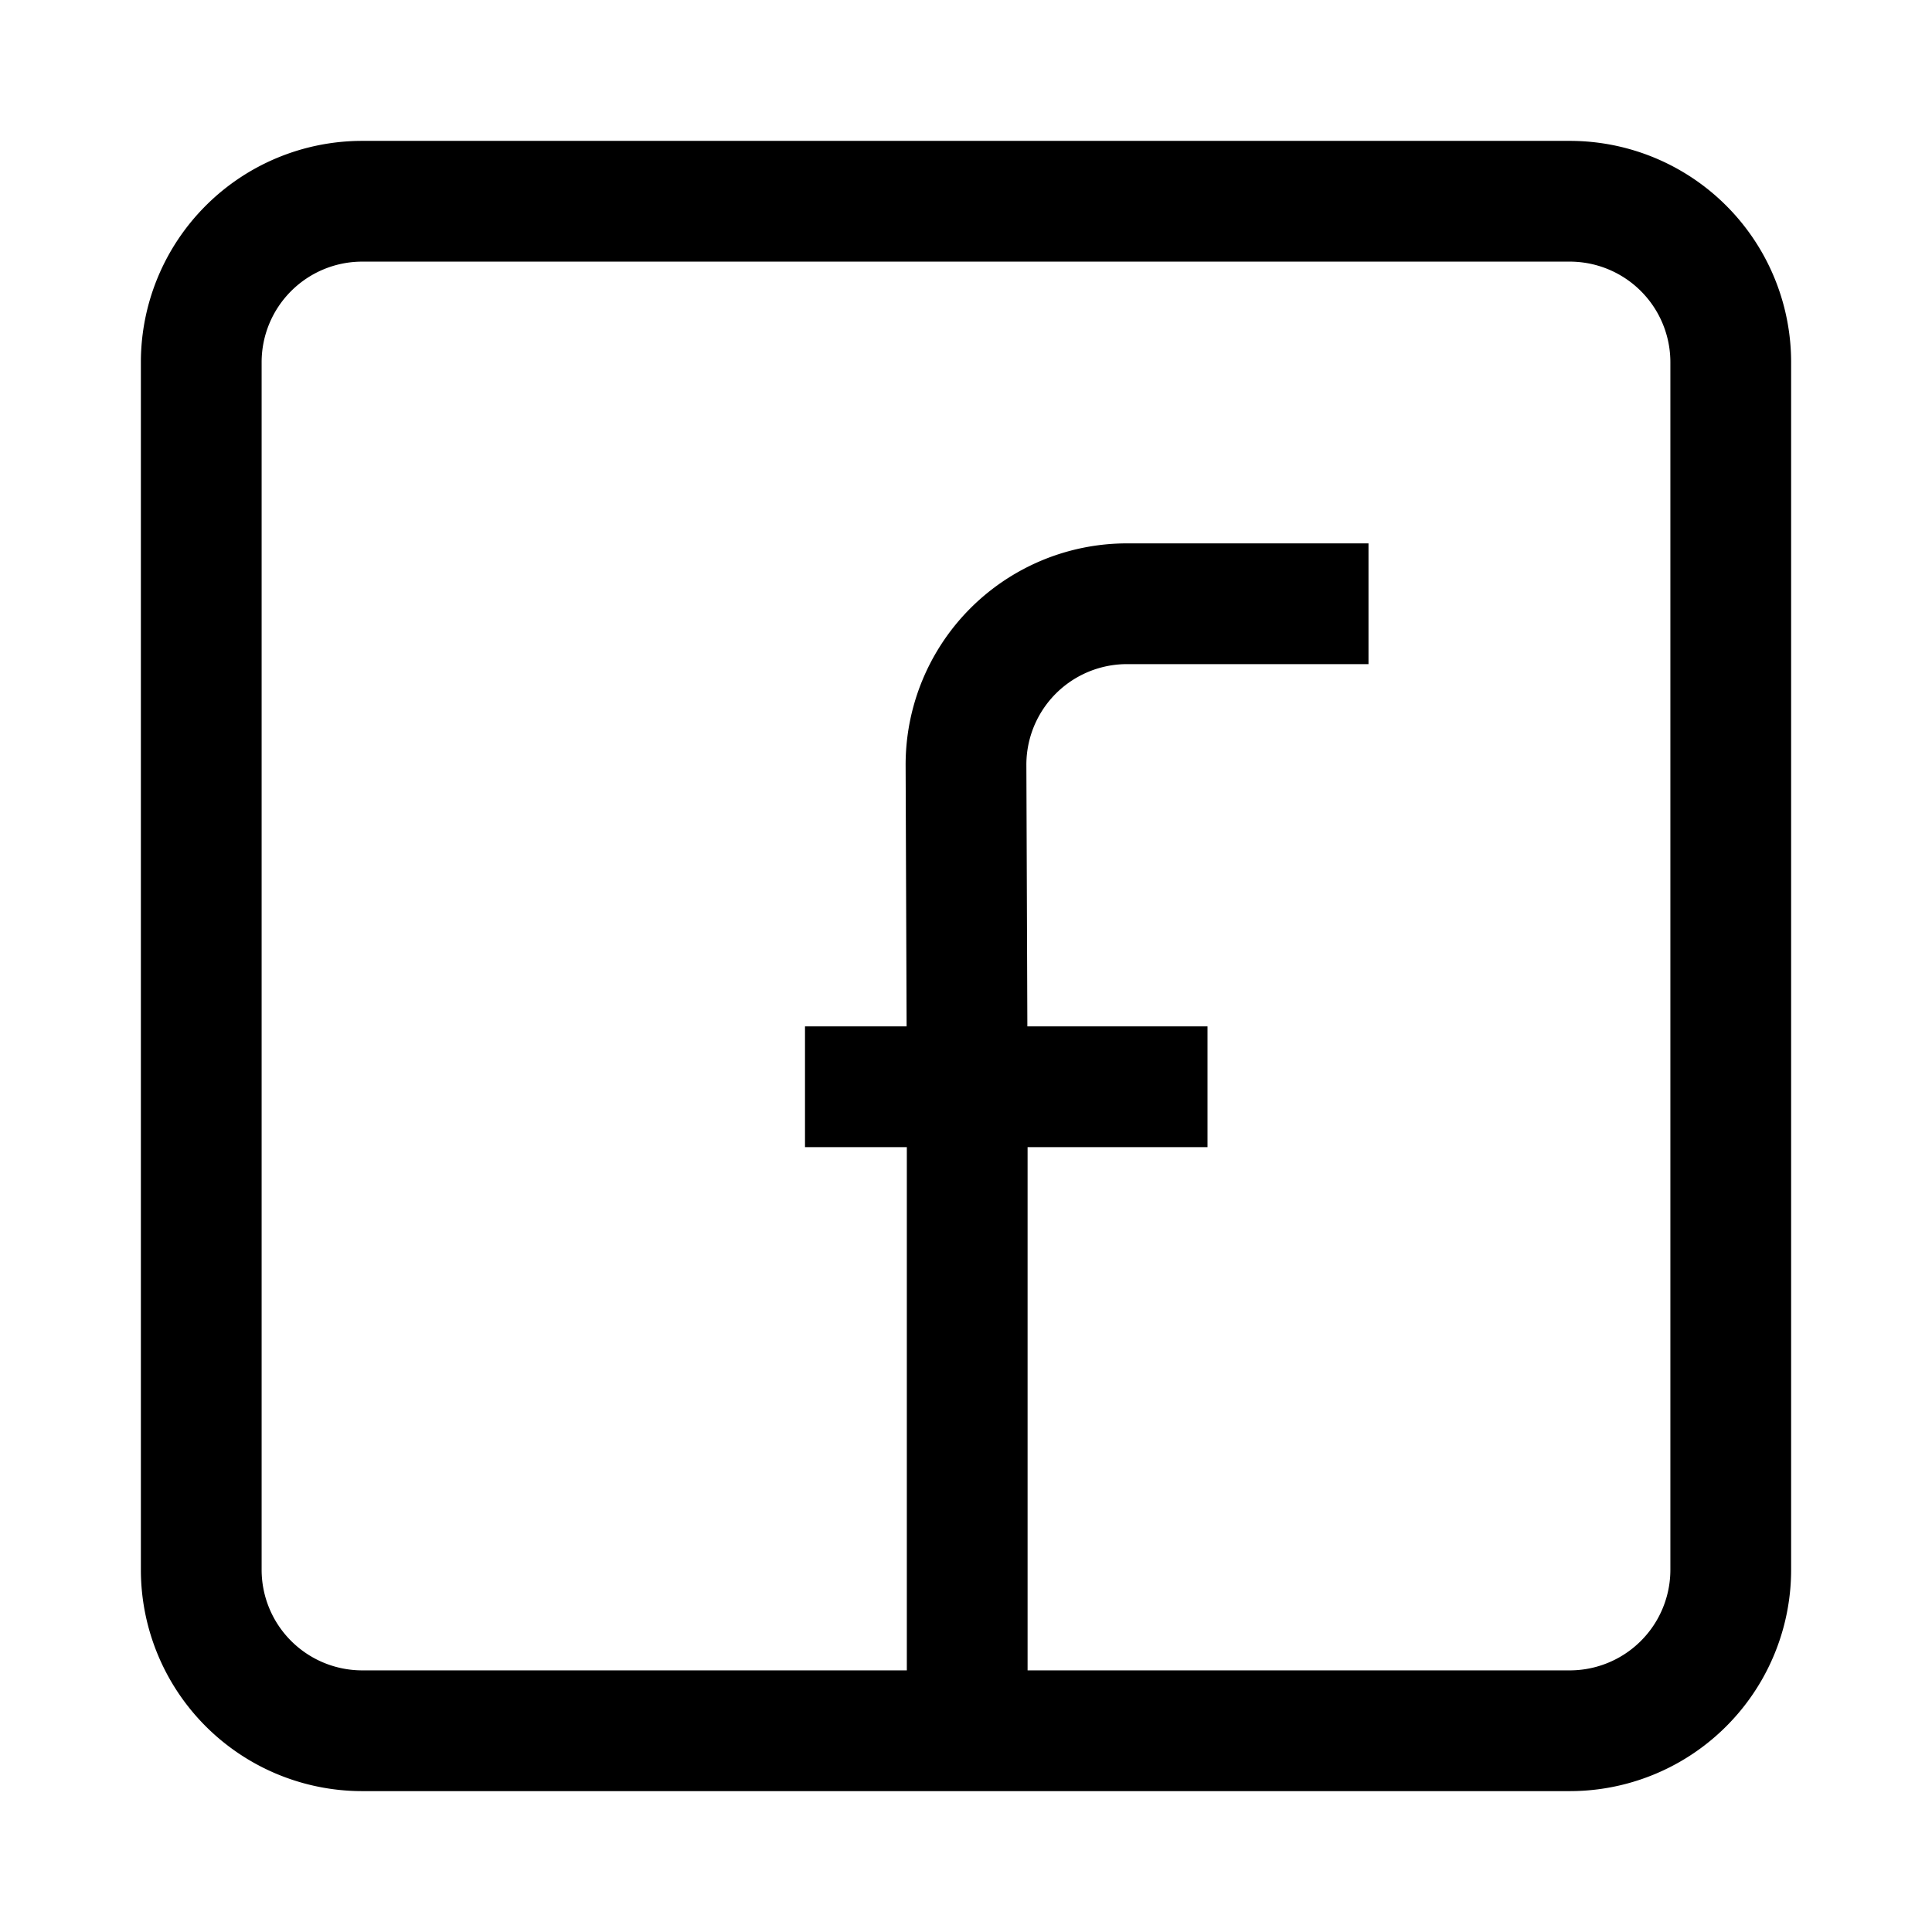
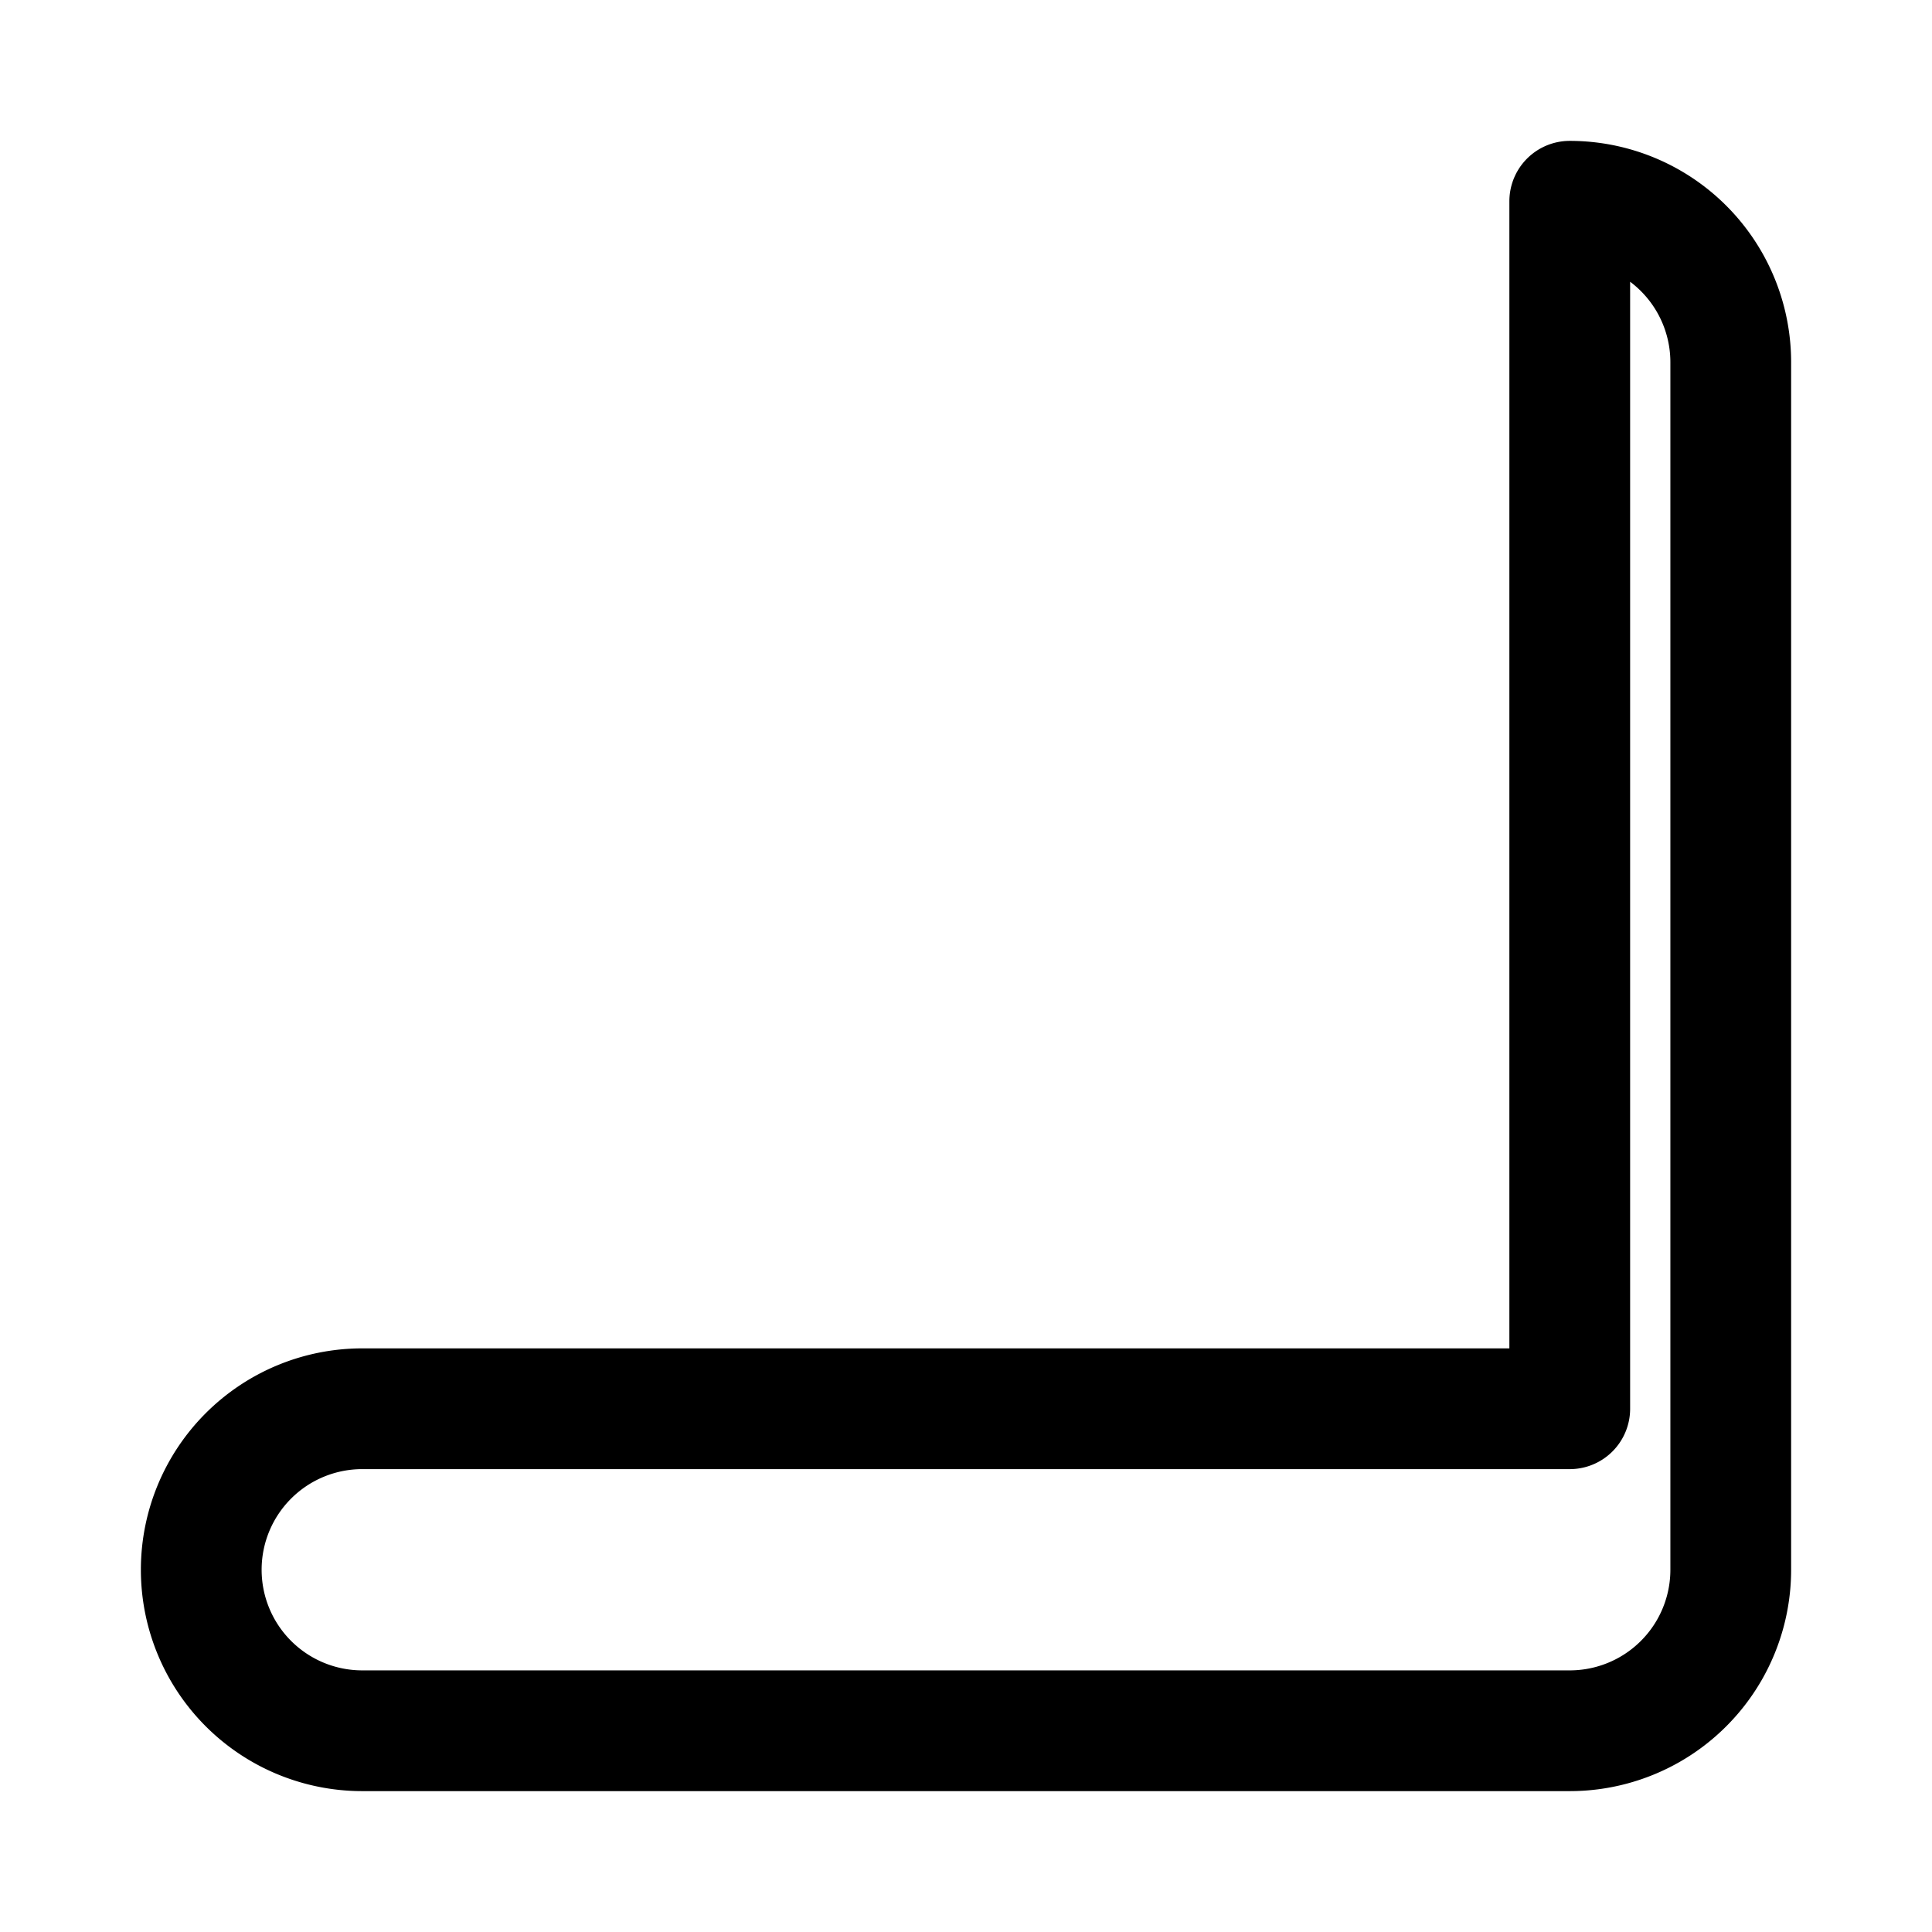
<svg xmlns="http://www.w3.org/2000/svg" width="24" height="24" fill="none" stroke="currentColor" stroke-linejoin="round" stroke-width="1.5" color="currentColor">
-   <path d="M19.5 2.5a2 2 0 0 1 2 2v15a2 2 0 0 1-2 2h-15a2 2 0 0 1-2-2v-15a2 2 0 0 1 2-2h15Z" />
-   <path d="M17 7.5h-3a2 2 0 0 0-2 2.007l.015 3.992m0 0V21.5m0-8H10m2.015 0H15" />
+   <path d="M19.5 2.5a2 2 0 0 1 2 2v15a2 2 0 0 1-2 2h-15a2 2 0 0 1-2-2a2 2 0 0 1 2-2h15Z" />
</svg>